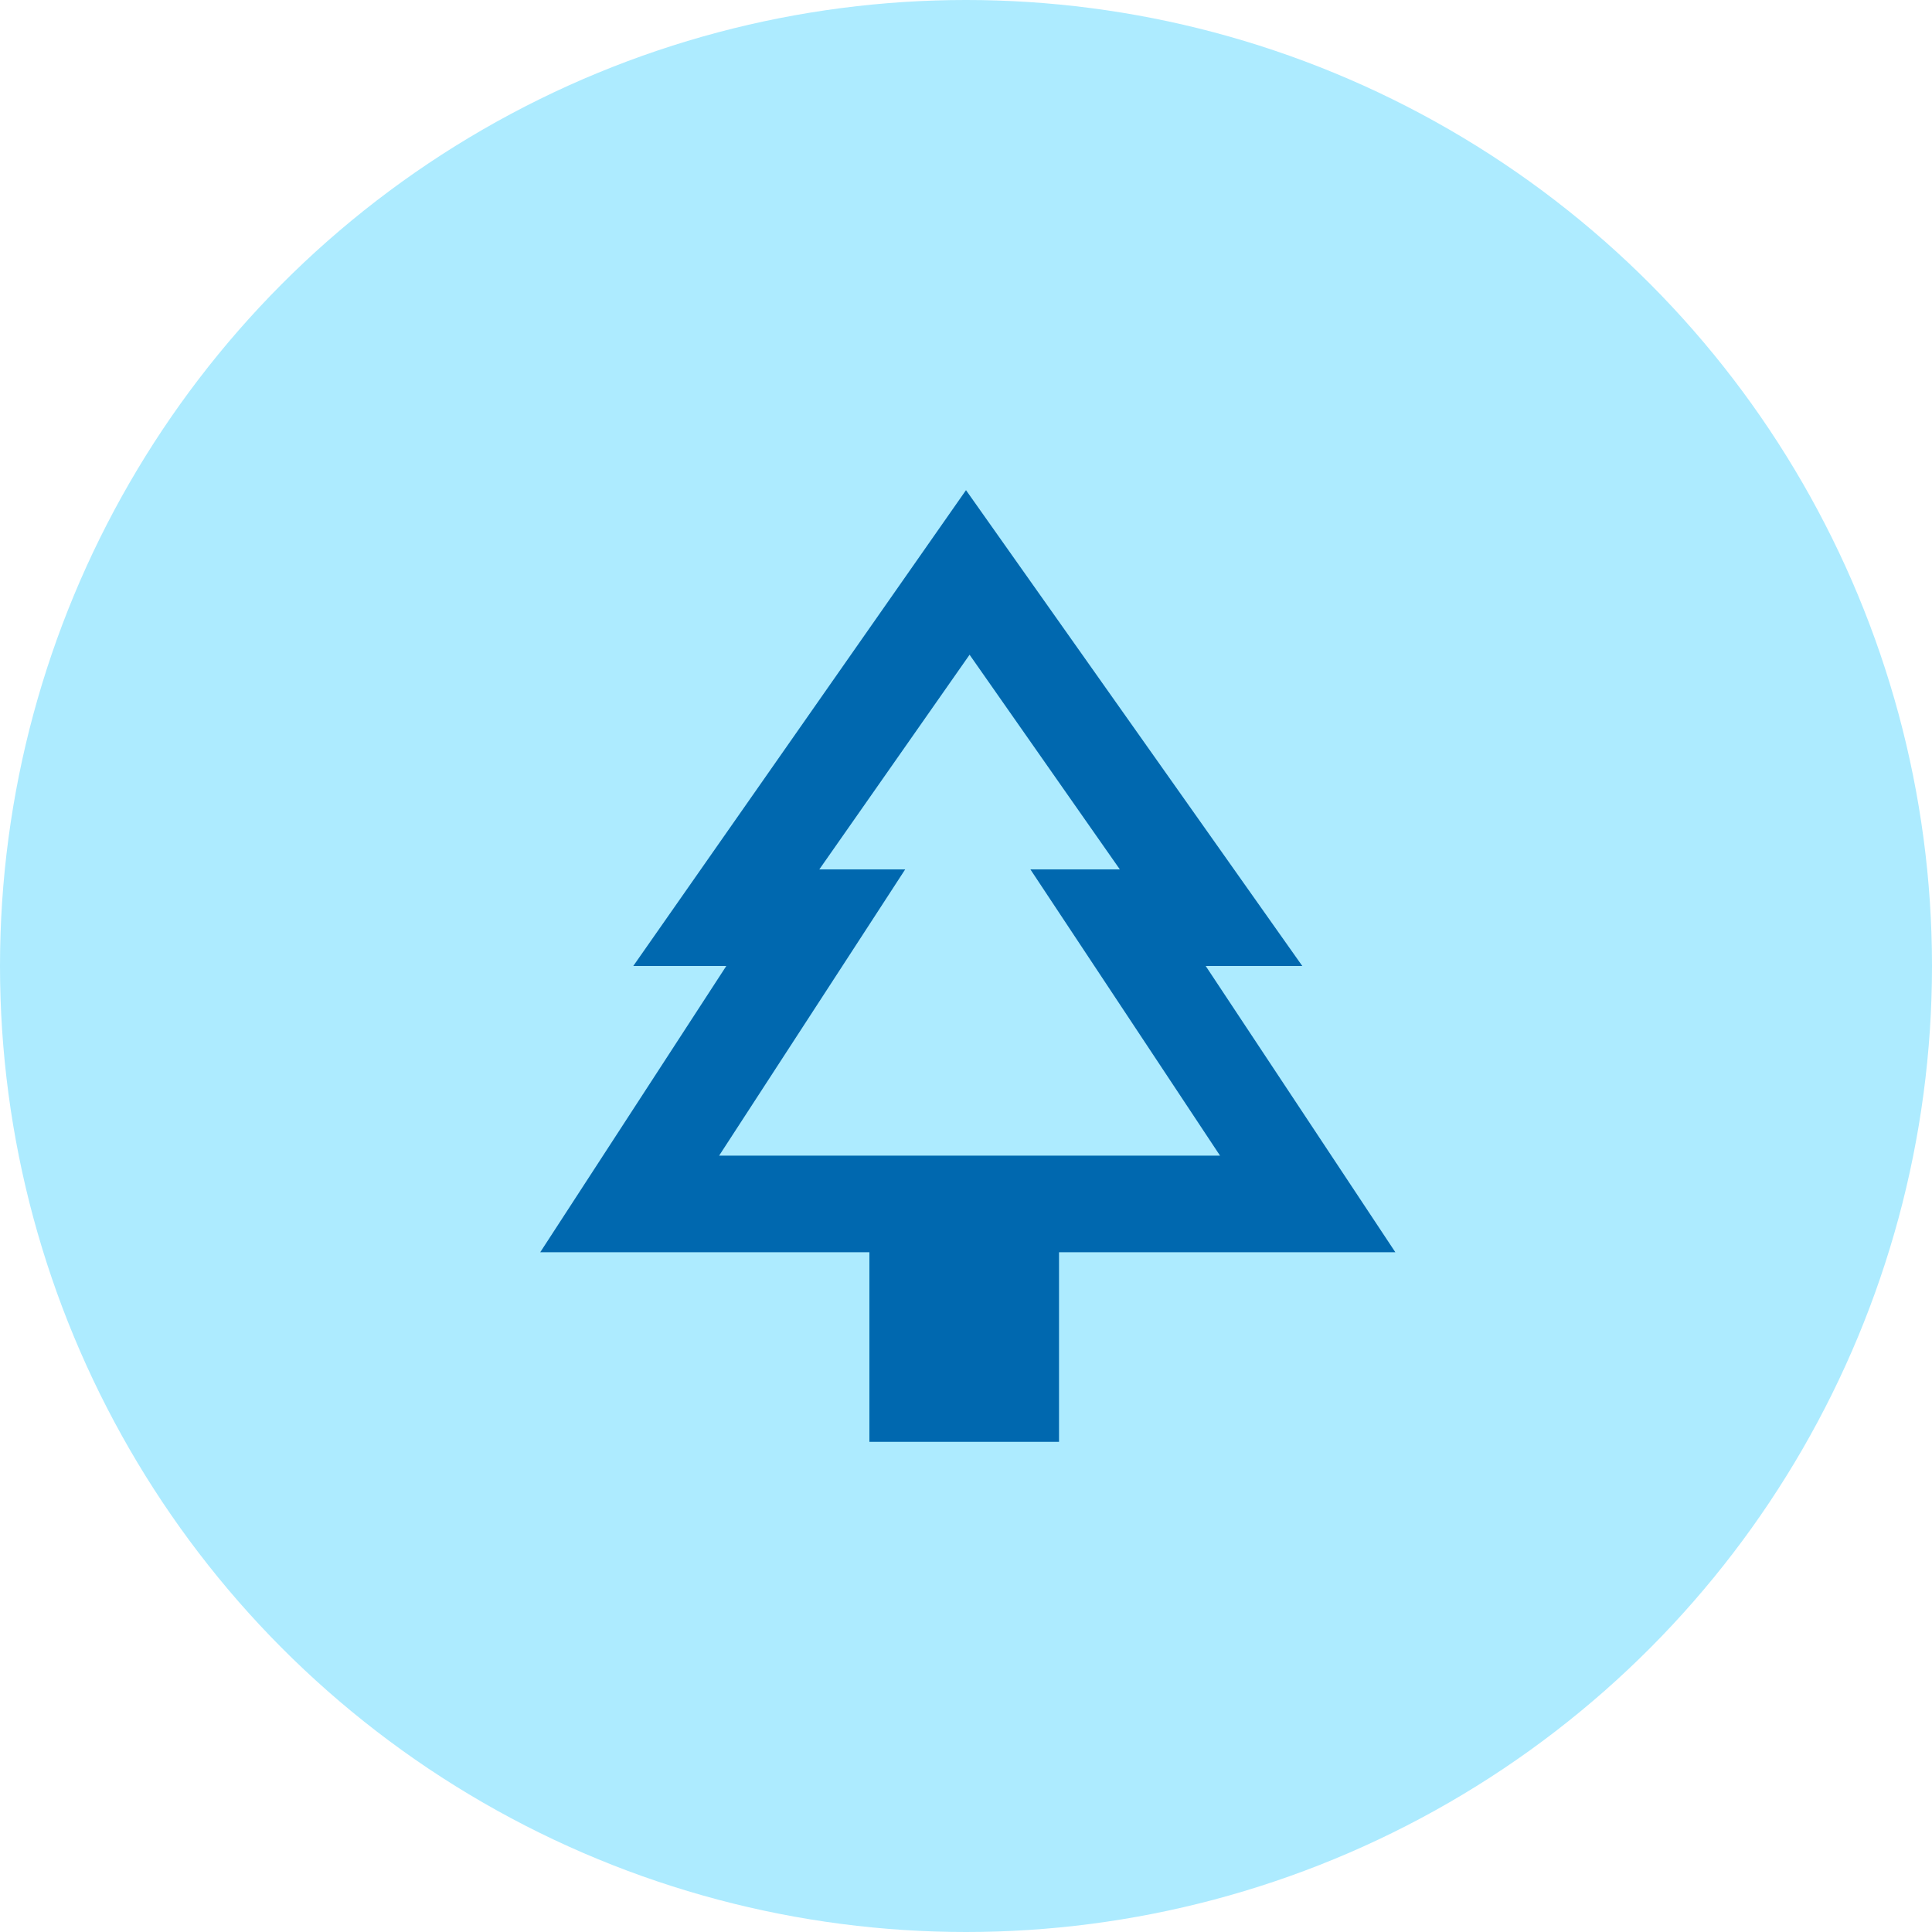
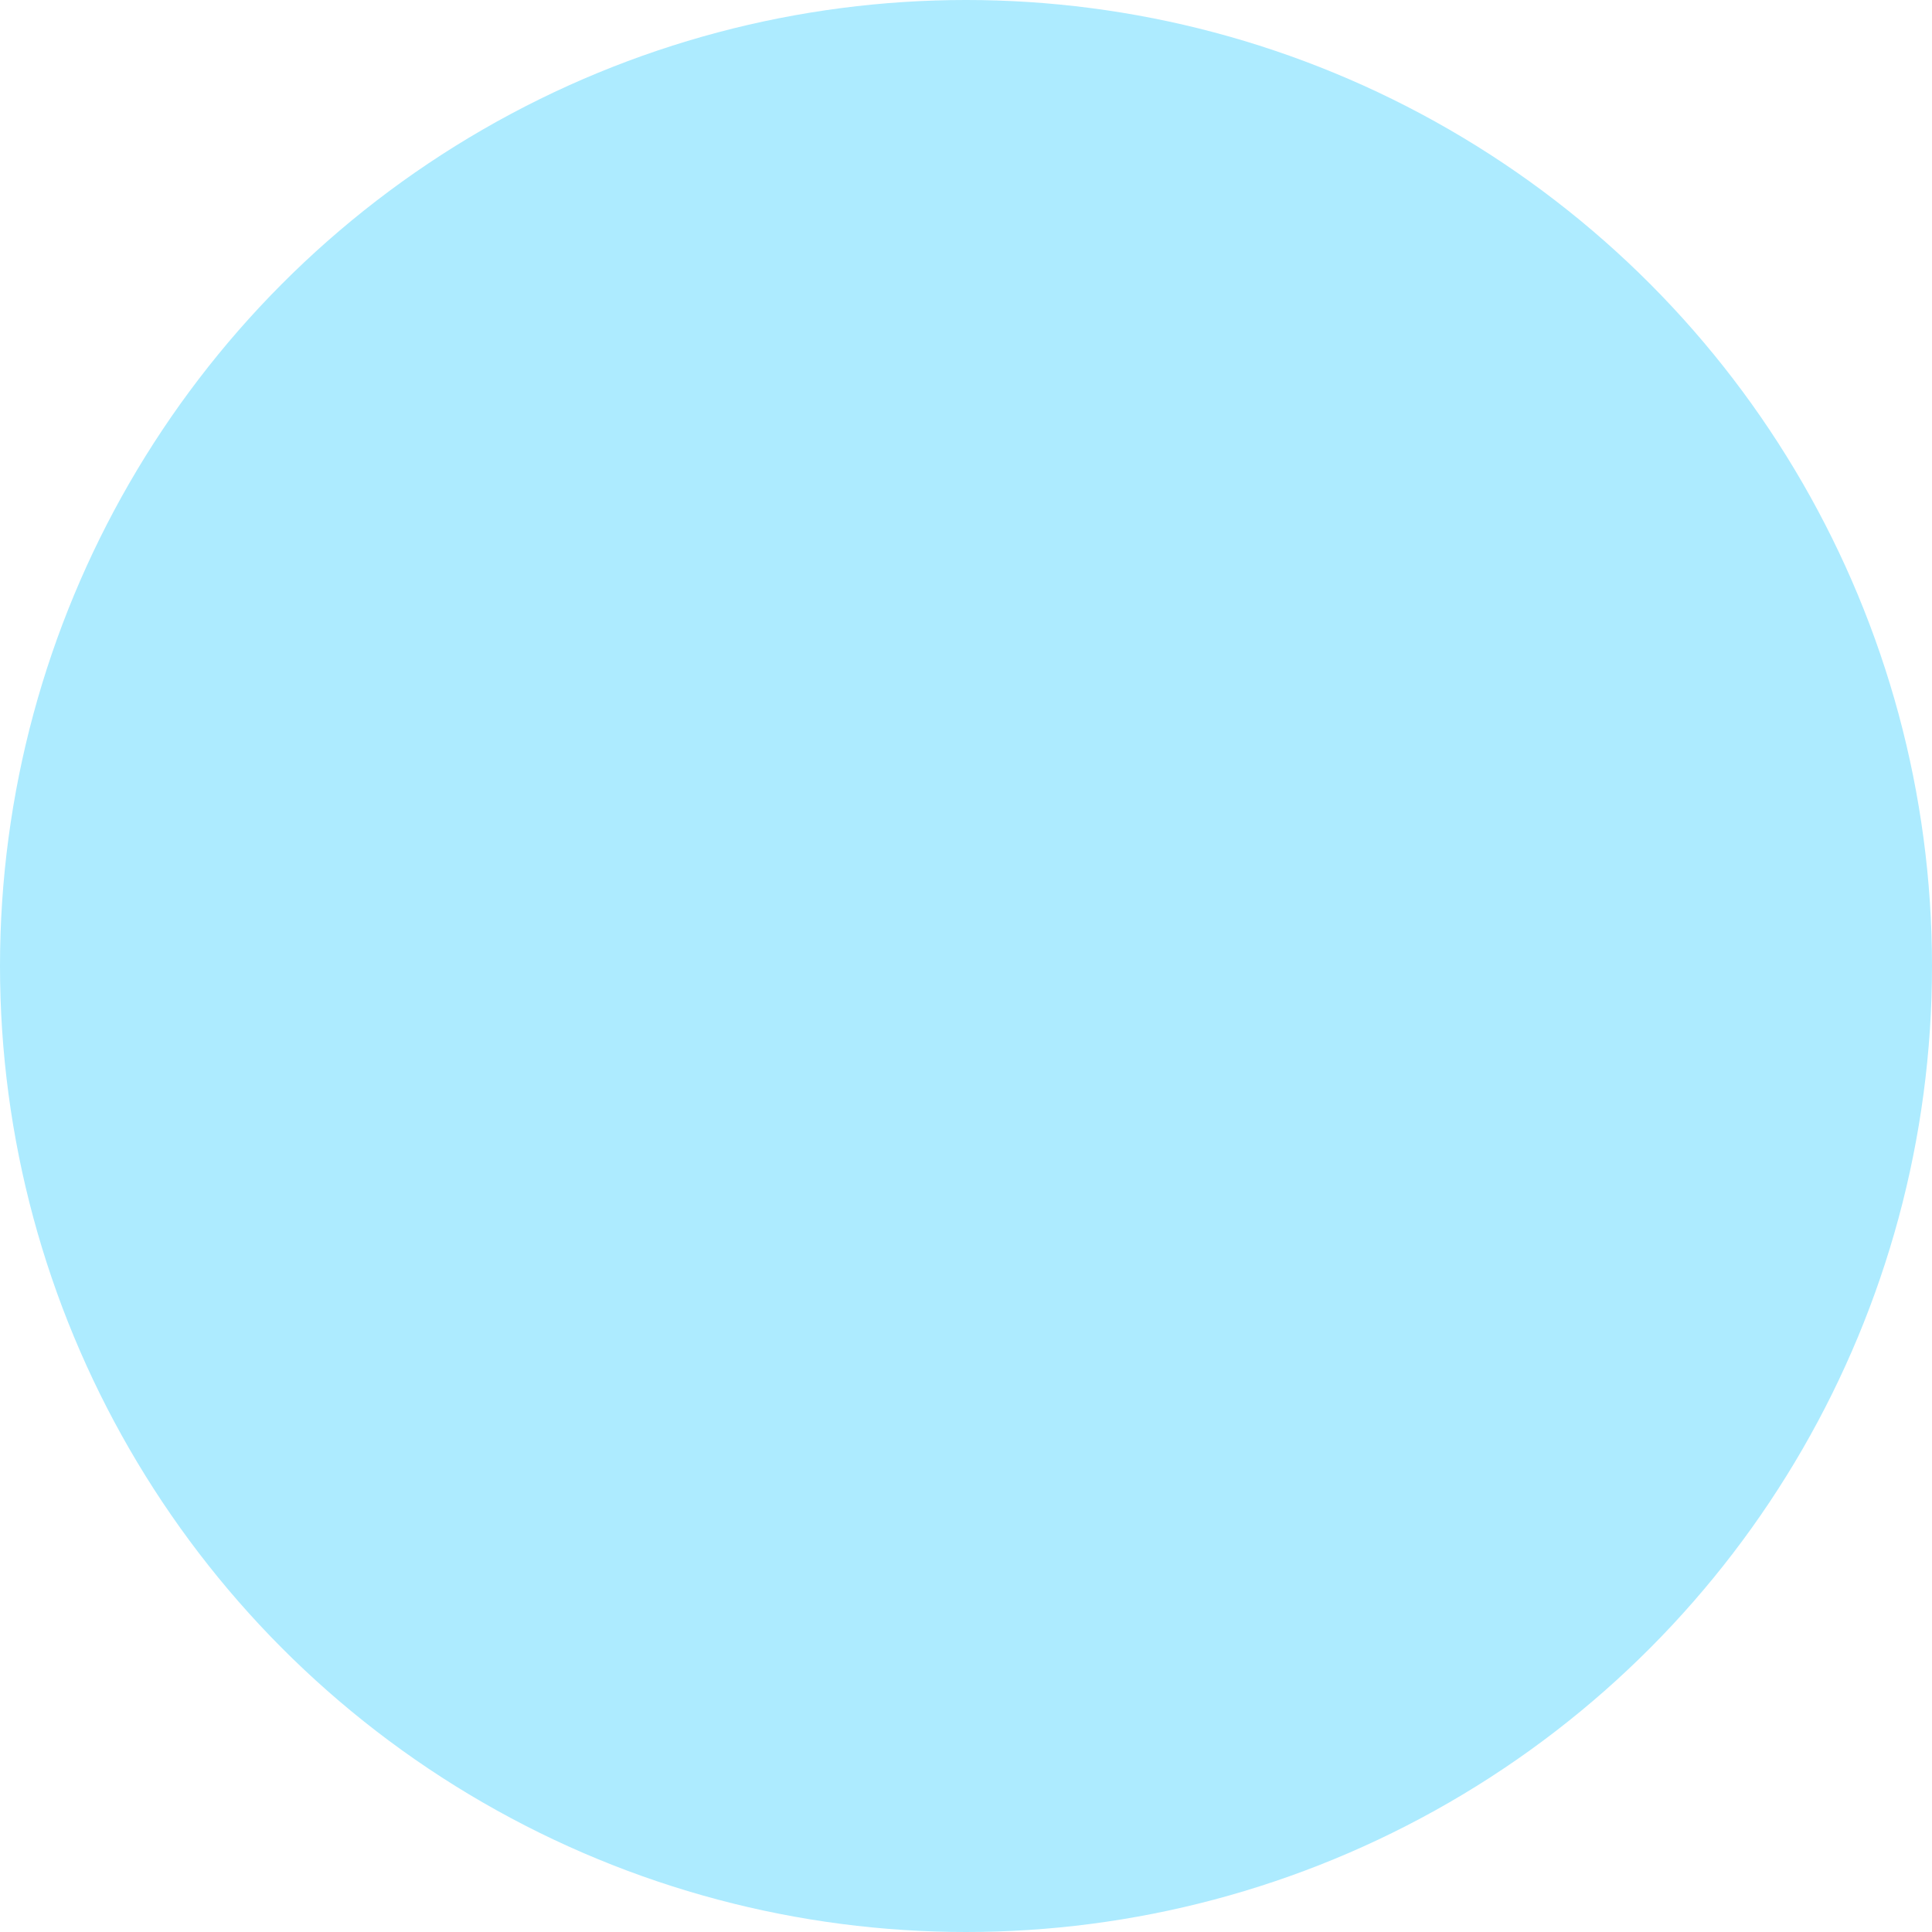
<svg xmlns="http://www.w3.org/2000/svg" id="Layer_1" data-name="Layer 1" width="54" height="54" viewBox="0 0 54 54">
  <title>icon-tree</title>
  <circle cx="27" cy="27" r="27" style="fill:#adebff" />
-   <path d="M33.7,27h2.7L27,13.7,17.7,27h2.6l-5.2,8h9.2v5.3h5.3V35H39ZM20.1,32.3l5.2-8H22.9l4.2-6,4.2,6H28.8l5.3,8Z" style="fill:#0068af" />
</svg>